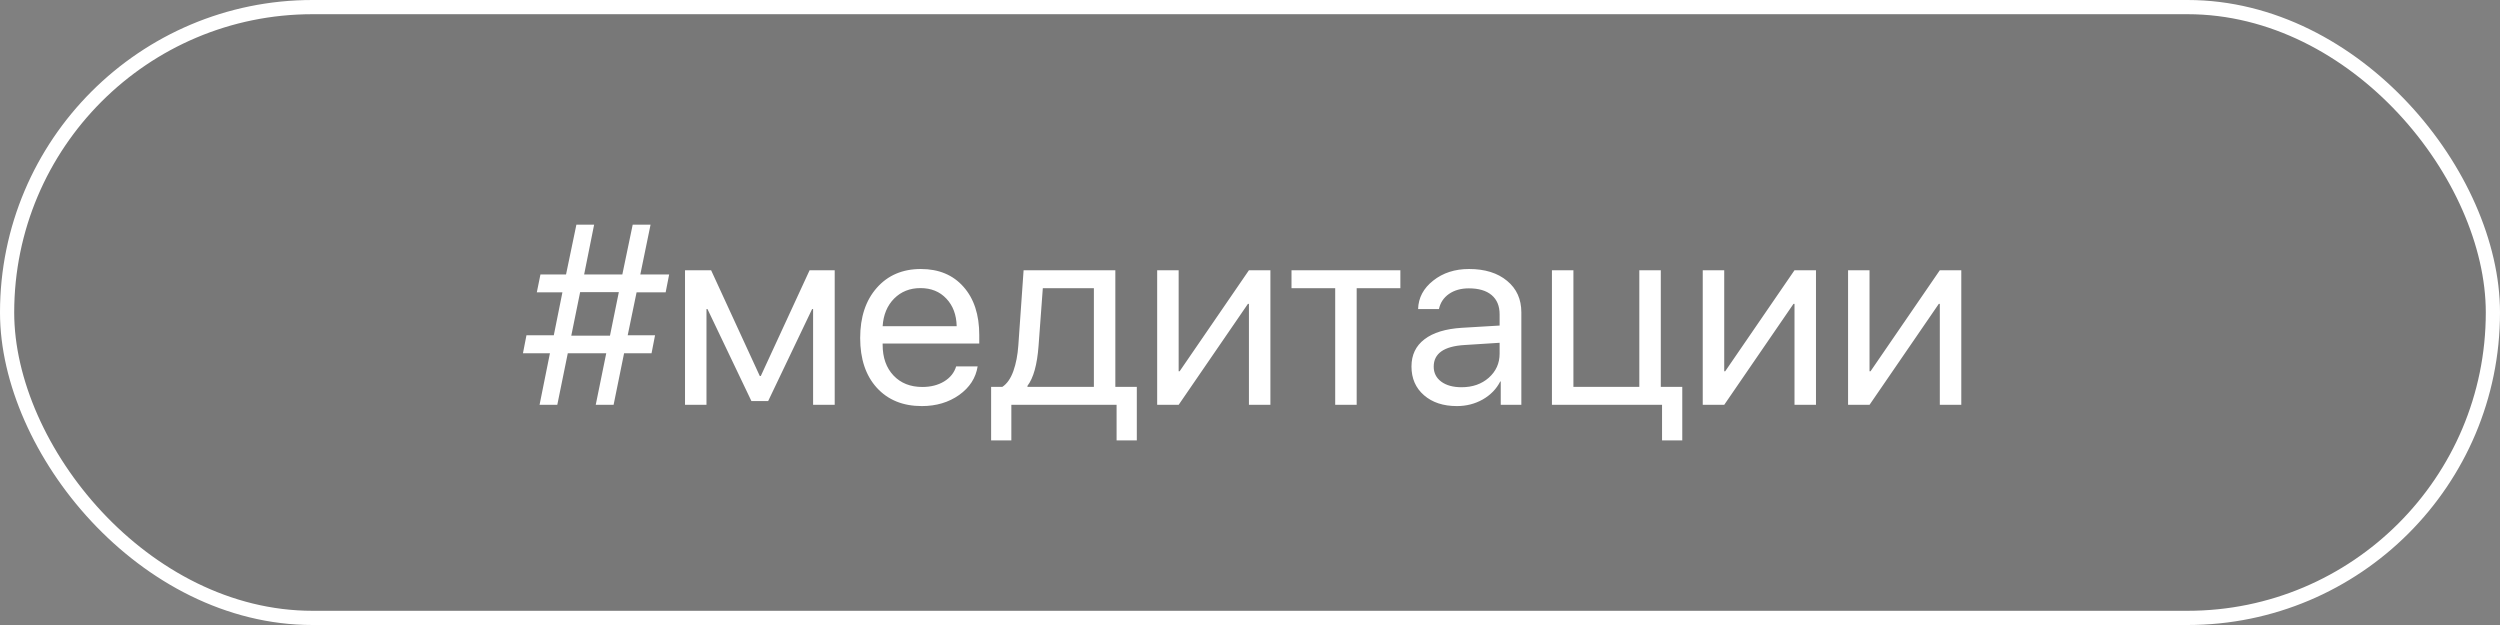
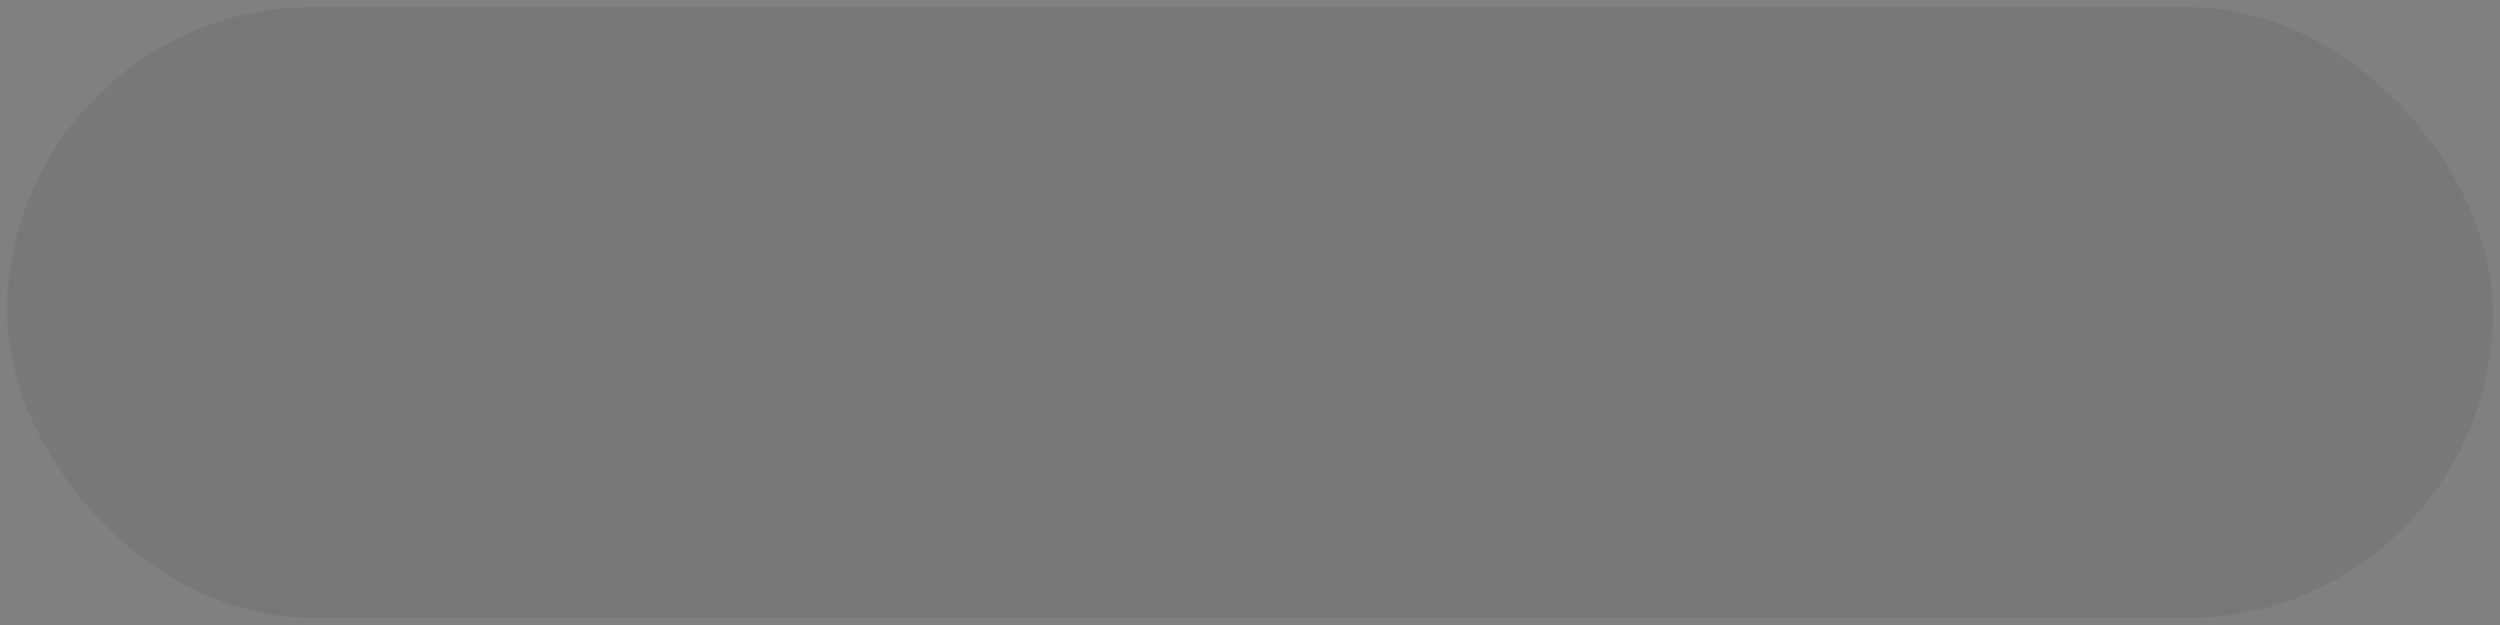
<svg xmlns="http://www.w3.org/2000/svg" width="176" height="44" viewBox="0 0 176 44" fill="none">
  <rect x="0" y="0" width="176" height="44" fill="#808080" stroke="none" />
  <rect x="0.5" y="0.5" width="175" height="43" rx="21.5" fill="black" fill-opacity="0.06" />
-   <rect x="0.5" y="0.5" width="175" height="43" rx="21.5" stroke="white" />
-   <path d="M46.862 20.581H44.815L44.19 23.605H46.115L45.869 24.87H43.935L43.197 28.5H41.94L42.679 24.87H39.972L39.233 28.5H37.985L38.715 24.87H36.816L37.062 23.605H38.987L39.594 20.581H37.792L38.047 19.324H39.849L40.578 15.817H41.826L41.123 19.324H43.812L44.542 15.817H45.799L45.078 19.324H47.108L46.862 20.581ZM40.842 20.564L40.218 23.631H42.942L43.566 20.564H40.842ZM49.736 28.5H48.225V19.025H50.062L53.489 26.47H53.56L56.996 19.025H58.763V28.5H57.242V21.759H57.172L54.078 28.236H52.9L49.807 21.759H49.736V28.5ZM64.801 20.282C64.057 20.282 63.438 20.528 62.946 21.02C62.46 21.513 62.19 22.16 62.138 22.963H67.35C67.332 22.16 67.089 21.513 66.62 21.02C66.157 20.528 65.551 20.282 64.801 20.282ZM67.314 25.793H68.826C68.697 26.607 68.264 27.278 67.525 27.806C66.787 28.327 65.911 28.588 64.897 28.588C63.567 28.588 62.51 28.157 61.725 27.296C60.945 26.435 60.556 25.269 60.556 23.798C60.556 22.327 60.945 21.149 61.725 20.265C62.504 19.38 63.538 18.938 64.827 18.938C66.093 18.938 67.095 19.356 67.833 20.194C68.571 21.026 68.94 22.157 68.94 23.587V24.185H62.138V24.273C62.138 25.175 62.393 25.895 62.902 26.435C63.412 26.974 64.089 27.243 64.933 27.243C65.524 27.243 66.034 27.114 66.462 26.856C66.895 26.593 67.18 26.238 67.314 25.793ZM77.009 27.234V20.291H73.414L73.115 24.343C73.016 25.673 72.755 26.613 72.333 27.164V27.234H77.009ZM71.199 31.005H69.775V27.234H70.566C70.894 27.018 71.152 26.648 71.34 26.127C71.527 25.6 71.644 24.993 71.691 24.308L72.061 19.025H78.52V27.234H80.032V31.005H78.608V28.5H71.199V31.005ZM82.977 28.5H81.465V19.025H82.977V26.136H83.047L87.925 19.025H89.436V28.5H87.925V21.39H87.855L82.977 28.5ZM98.586 19.025V20.291H95.51V28.5H93.998V20.291H90.922V19.025H98.586ZM102.893 27.261C103.666 27.261 104.305 27.038 104.809 26.593C105.318 26.142 105.573 25.576 105.573 24.896V24.132L103.095 24.29C101.653 24.378 100.933 24.885 100.933 25.811C100.933 26.25 101.108 26.602 101.46 26.865C101.817 27.129 102.295 27.261 102.893 27.261ZM102.567 28.588C101.606 28.588 100.833 28.333 100.247 27.823C99.661 27.314 99.368 26.64 99.368 25.802C99.368 24.987 99.673 24.349 100.282 23.886C100.892 23.417 101.771 23.148 102.919 23.077L105.573 22.919V22.128C105.573 21.542 105.386 21.091 105.011 20.774C104.636 20.458 104.1 20.3 103.402 20.3C102.852 20.3 102.386 20.432 102.005 20.695C101.63 20.959 101.396 21.314 101.302 21.759H99.834C99.857 20.962 100.212 20.294 100.897 19.755C101.583 19.21 102.424 18.938 103.42 18.938C104.539 18.938 105.433 19.216 106.101 19.773C106.769 20.323 107.103 21.064 107.103 21.996V28.5H105.652V26.856H105.617C105.348 27.384 104.938 27.806 104.387 28.122C103.836 28.433 103.229 28.588 102.567 28.588ZM118.432 31.005H117.008V28.5H109.256V19.025H110.768V27.234H115.408V19.025H116.92V27.234H118.432V31.005ZM121.385 28.5H119.873V19.025H121.385V26.136H121.455L126.333 19.025H127.845V28.5H126.333V21.39H126.263L121.385 28.5ZM131.615 28.5H130.104V19.025H131.615V26.136H131.686L136.563 19.025H138.075V28.5H136.563V21.39H136.493L131.615 28.5Z" fill="white" />
</svg>